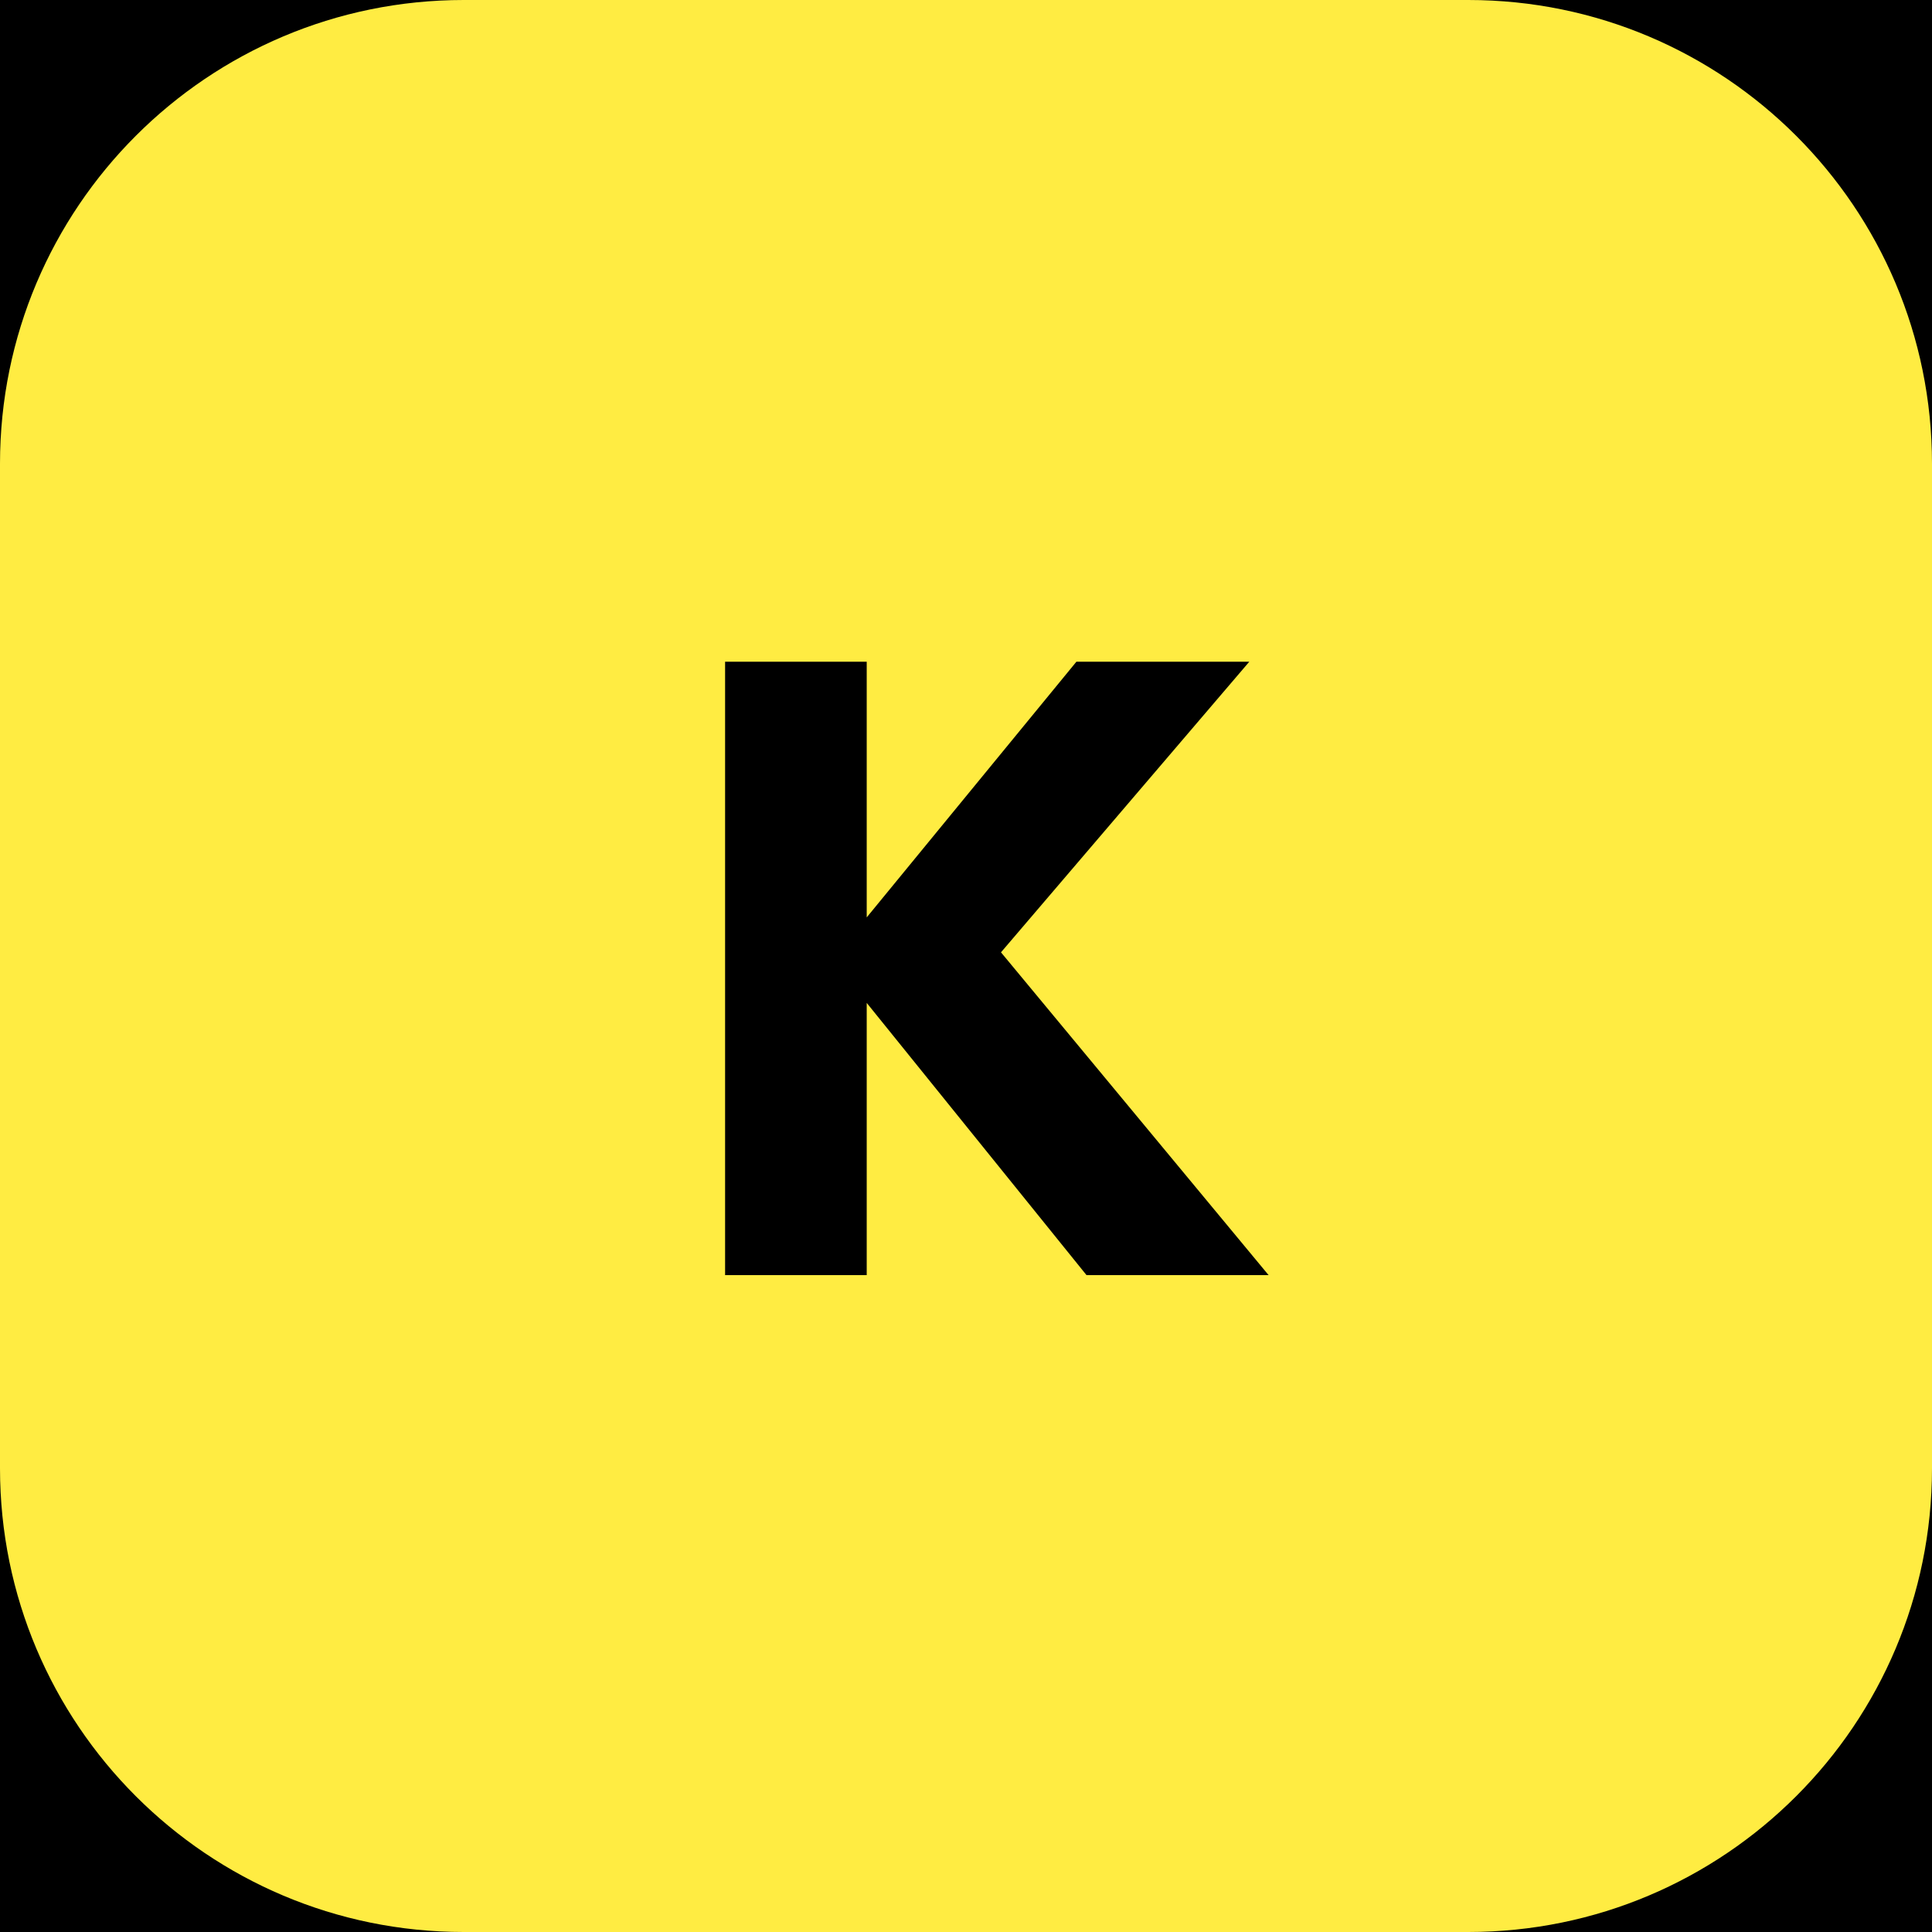
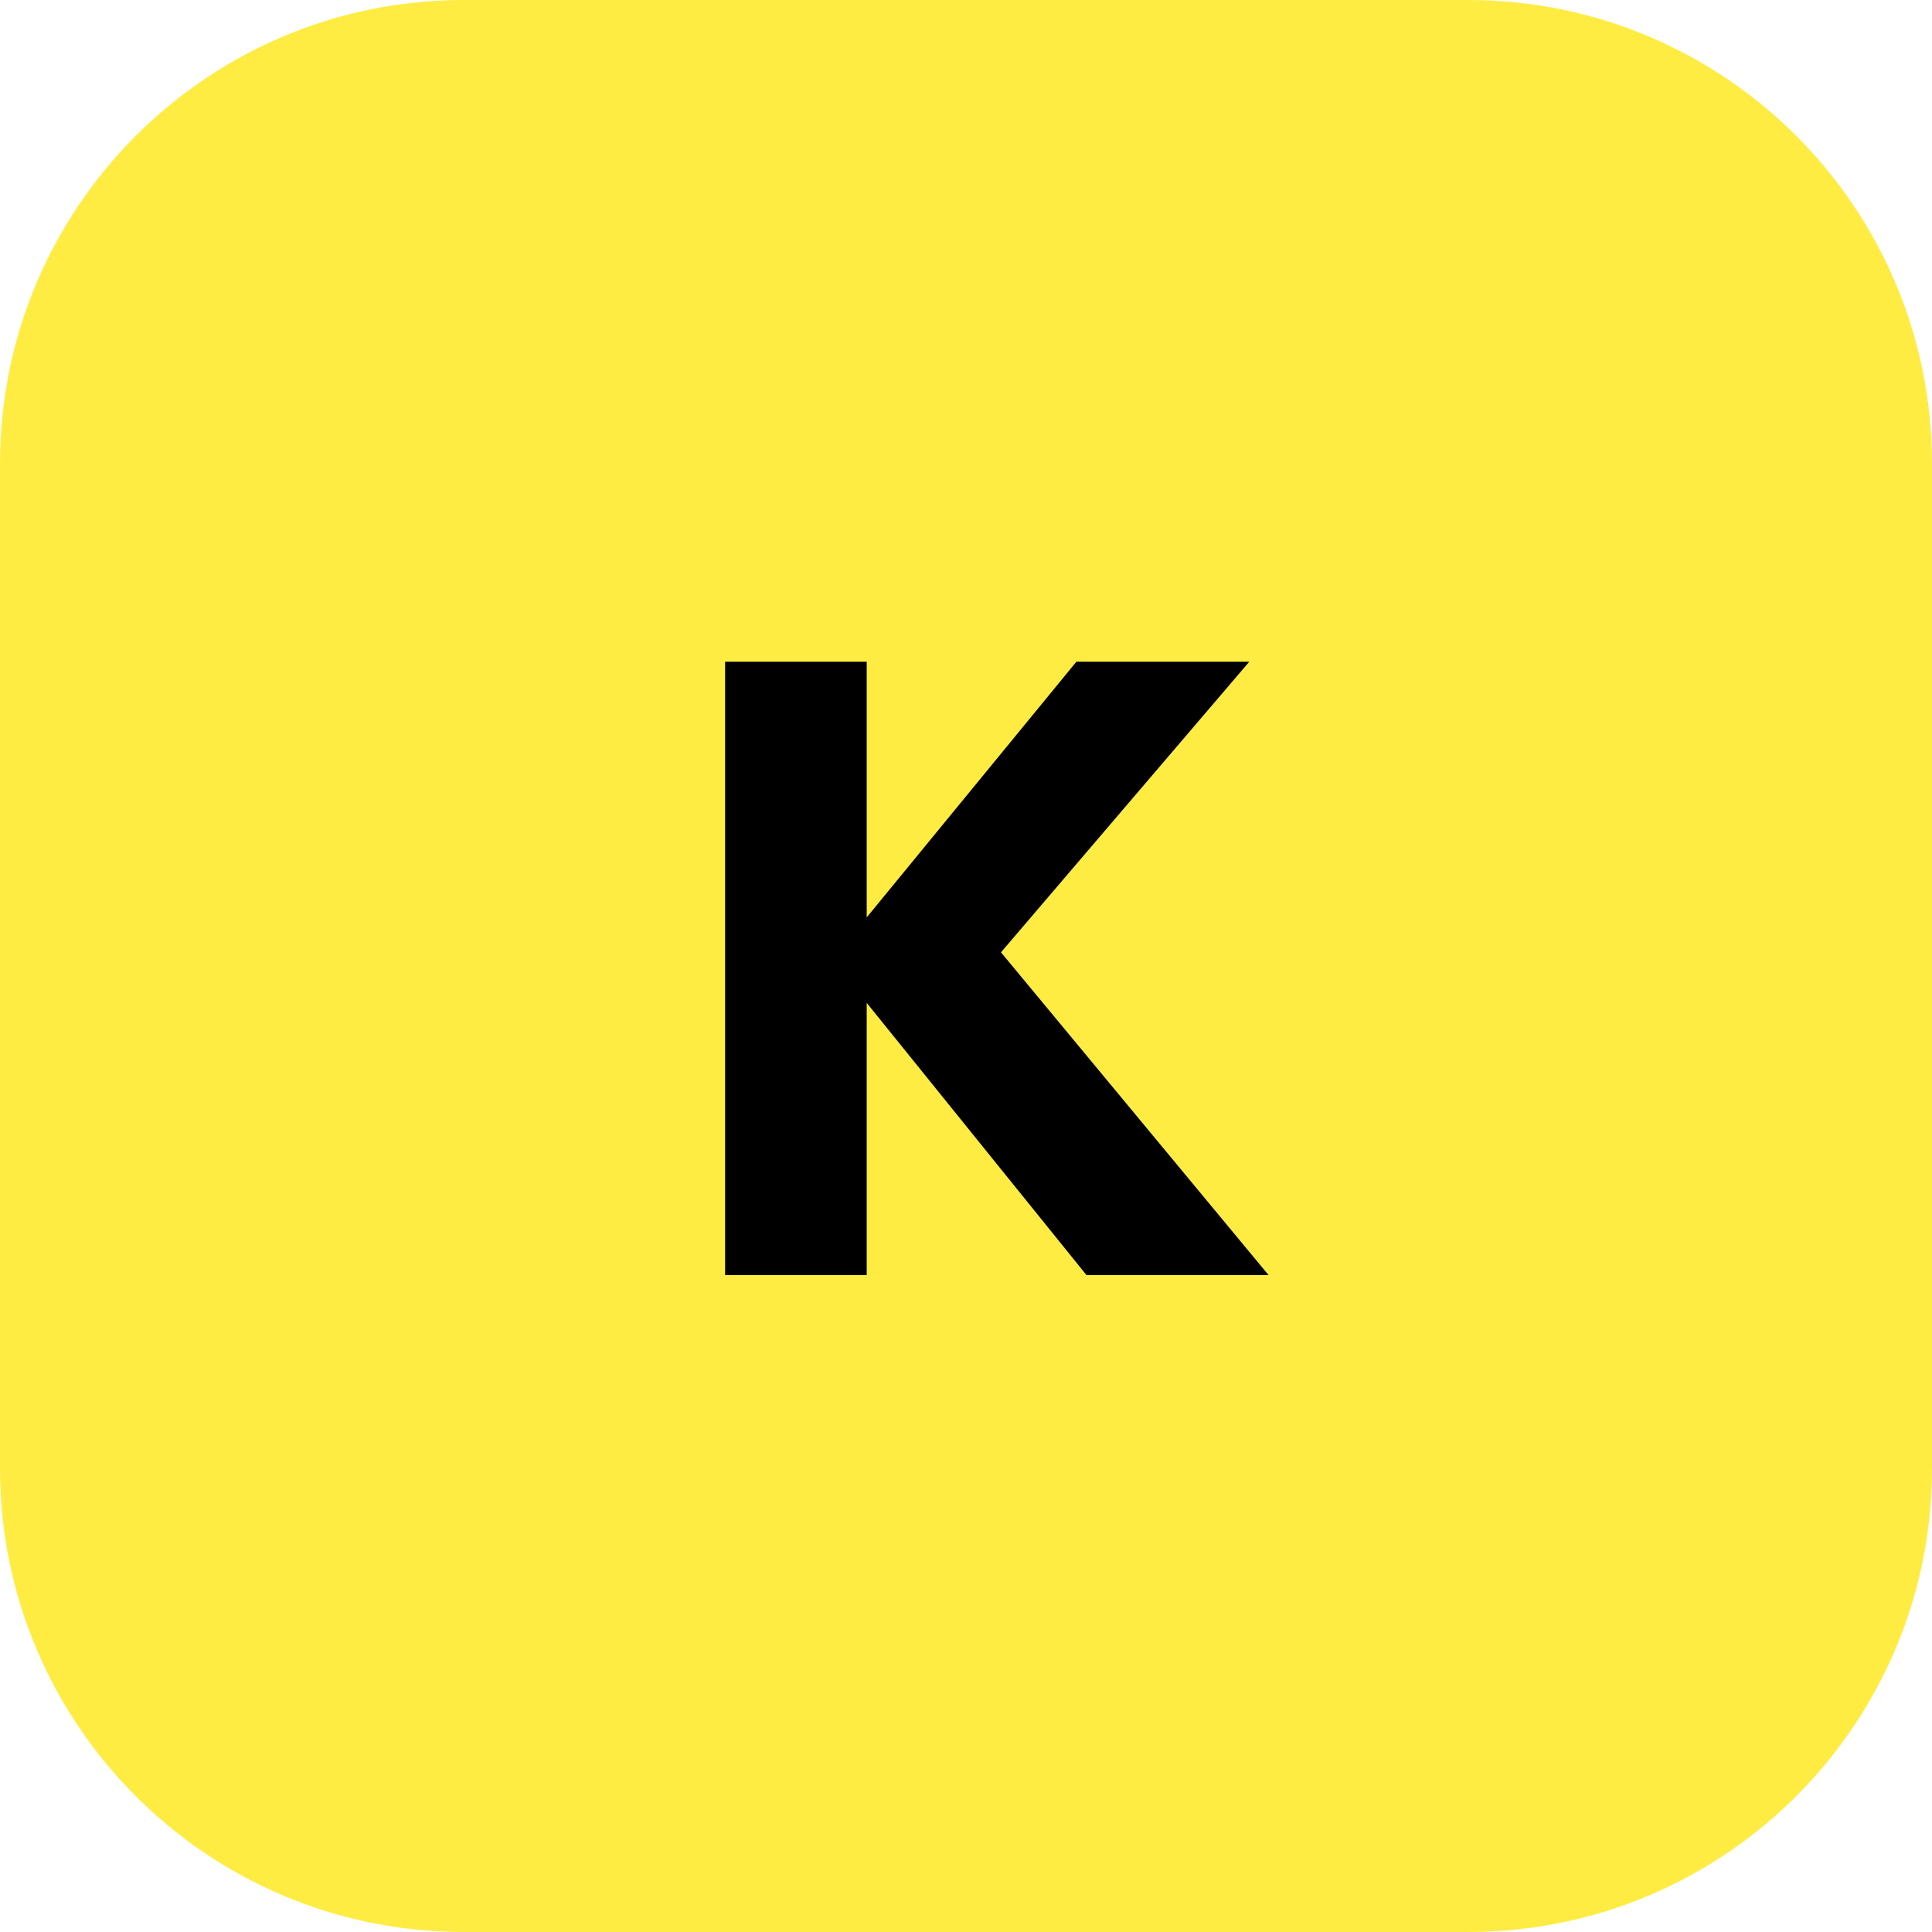
<svg xmlns="http://www.w3.org/2000/svg" width="250" height="250" viewBox="0 0 250 250" fill="none">
-   <rect width="250" height="250" fill="black" />
  <path d="M0 60C0 26.863 26.863 0 60 0H190C223.137 0 250 26.863 250 60V190C250 223.137 223.137 250 190 250H60C26.863 250 0 223.137 0 190V60Z" fill="#FFEC42" />
  <path d="M112.153 85.627V118.709L139.285 85.627H161.657L129.527 123.231L164.156 165H140.594L112.153 129.776V165H93.827V85.627H112.153Z" fill="black" />
</svg>